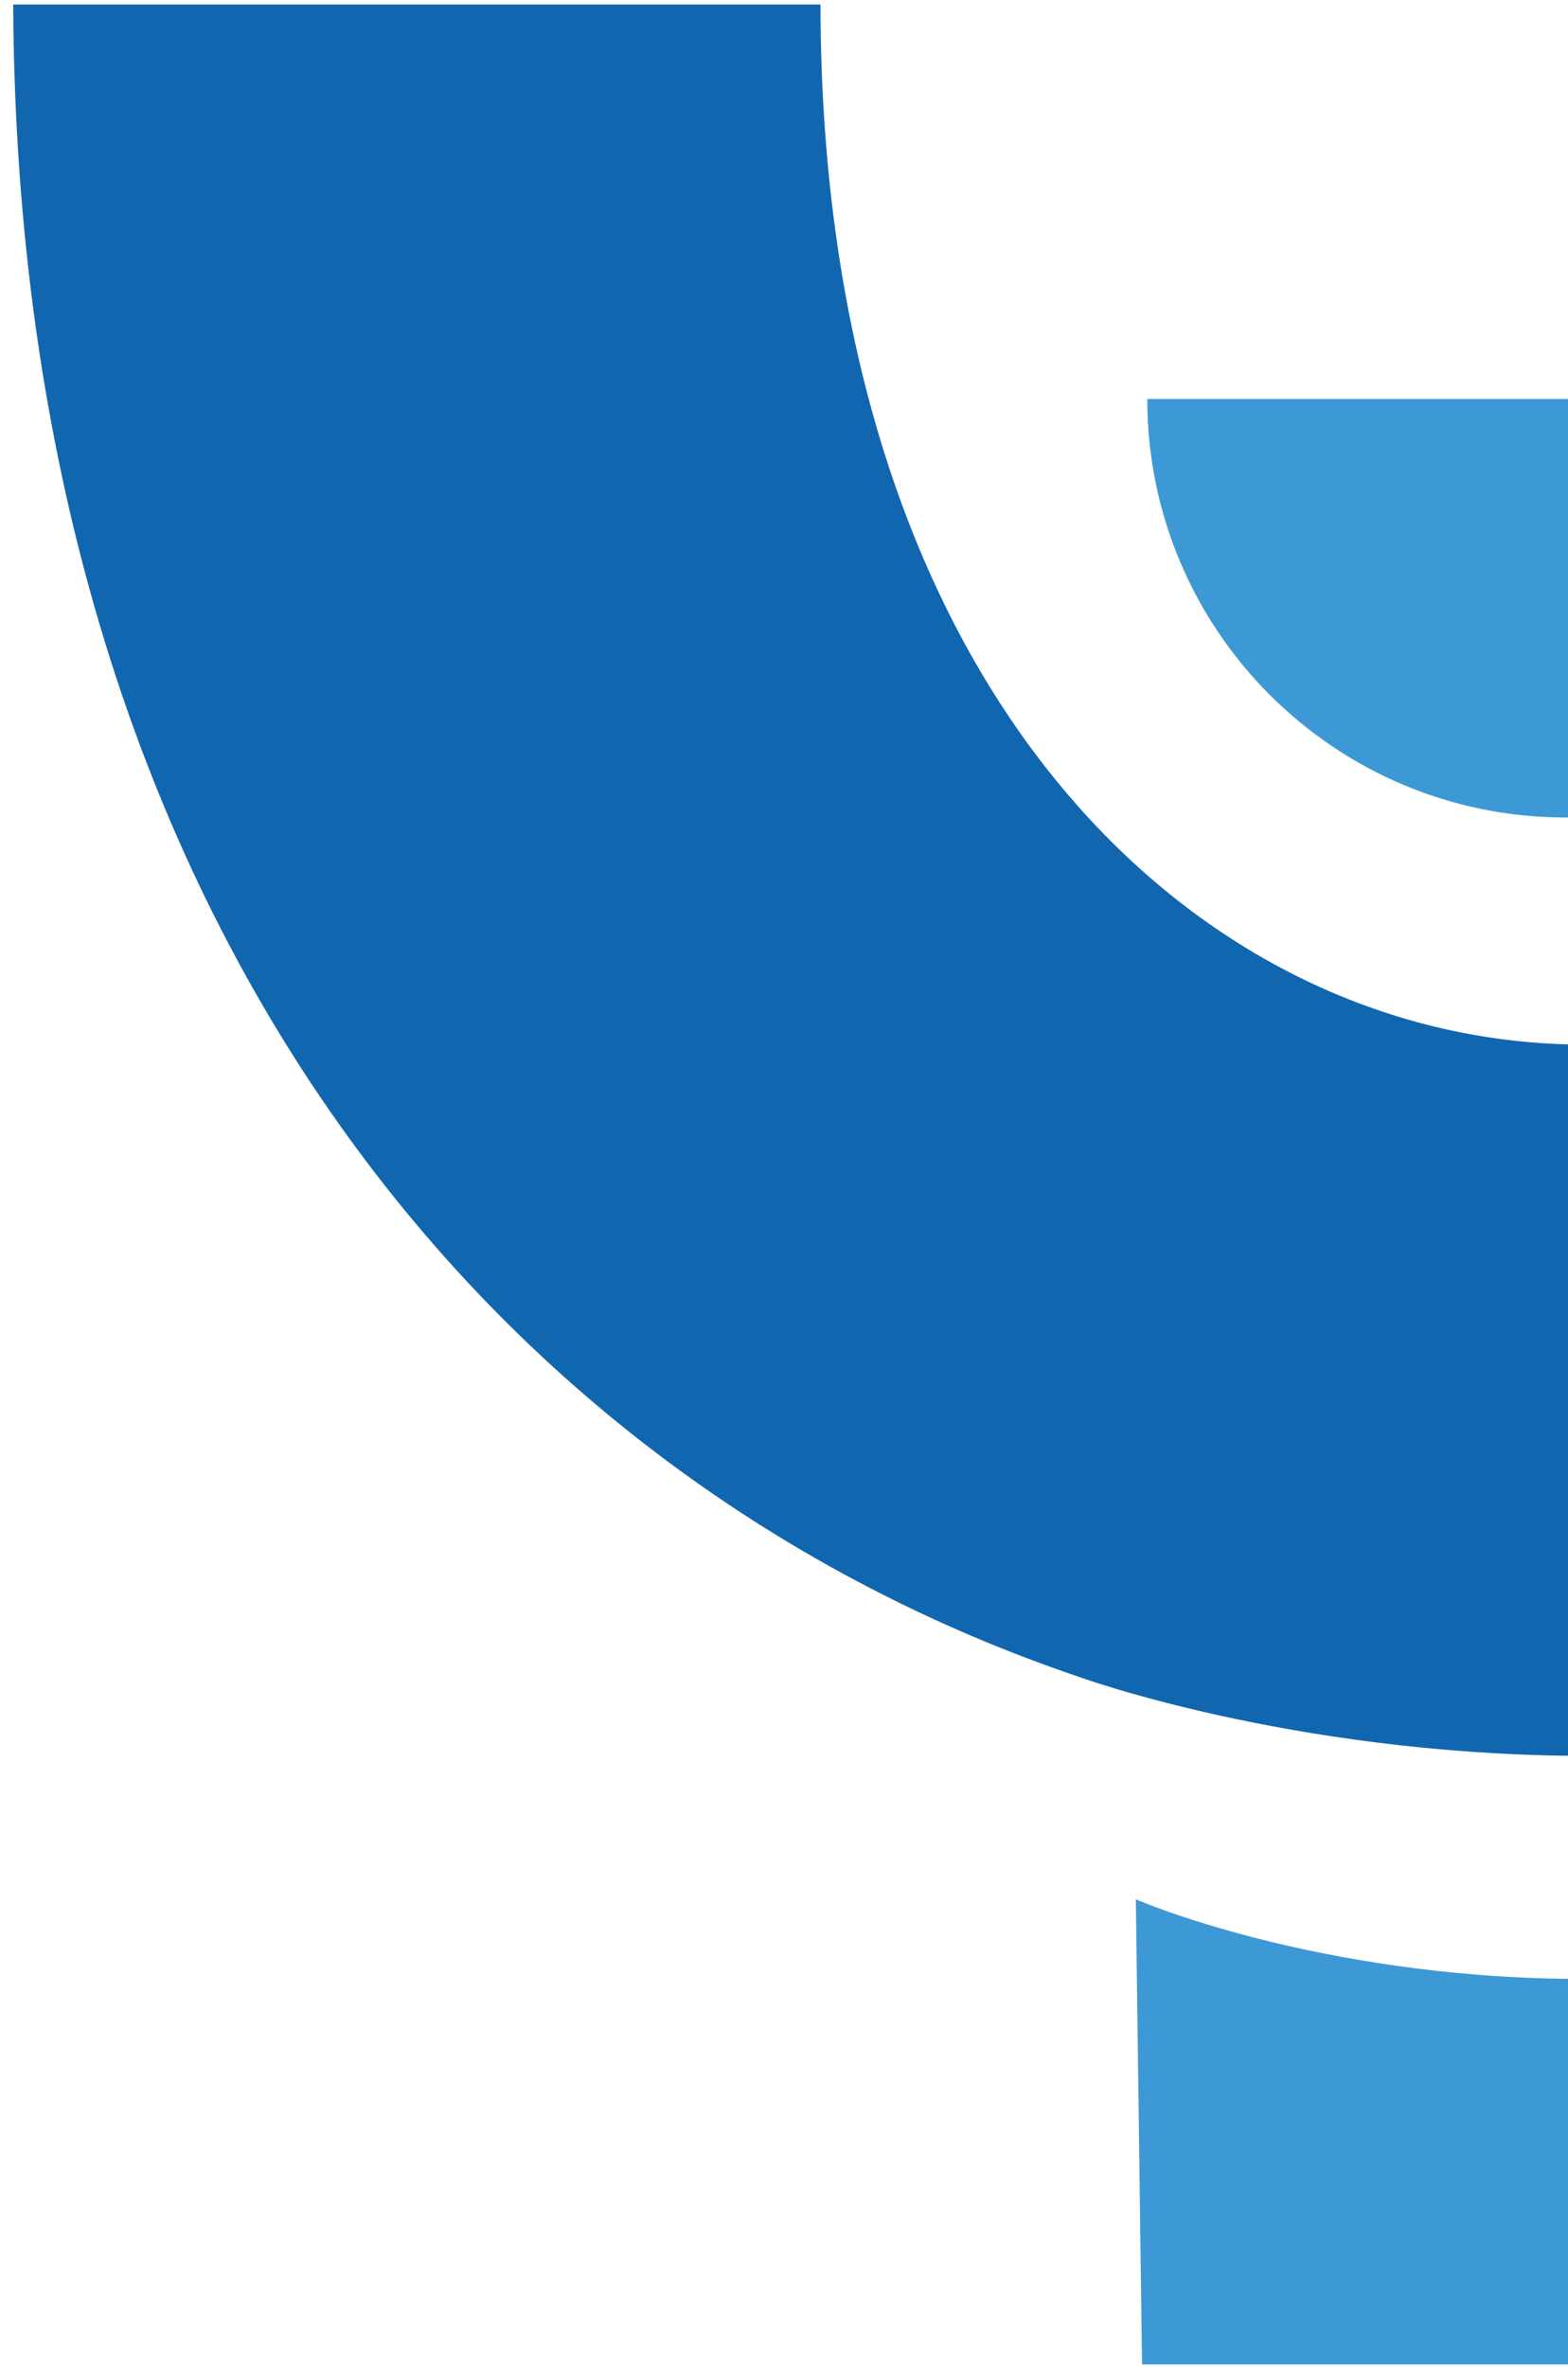
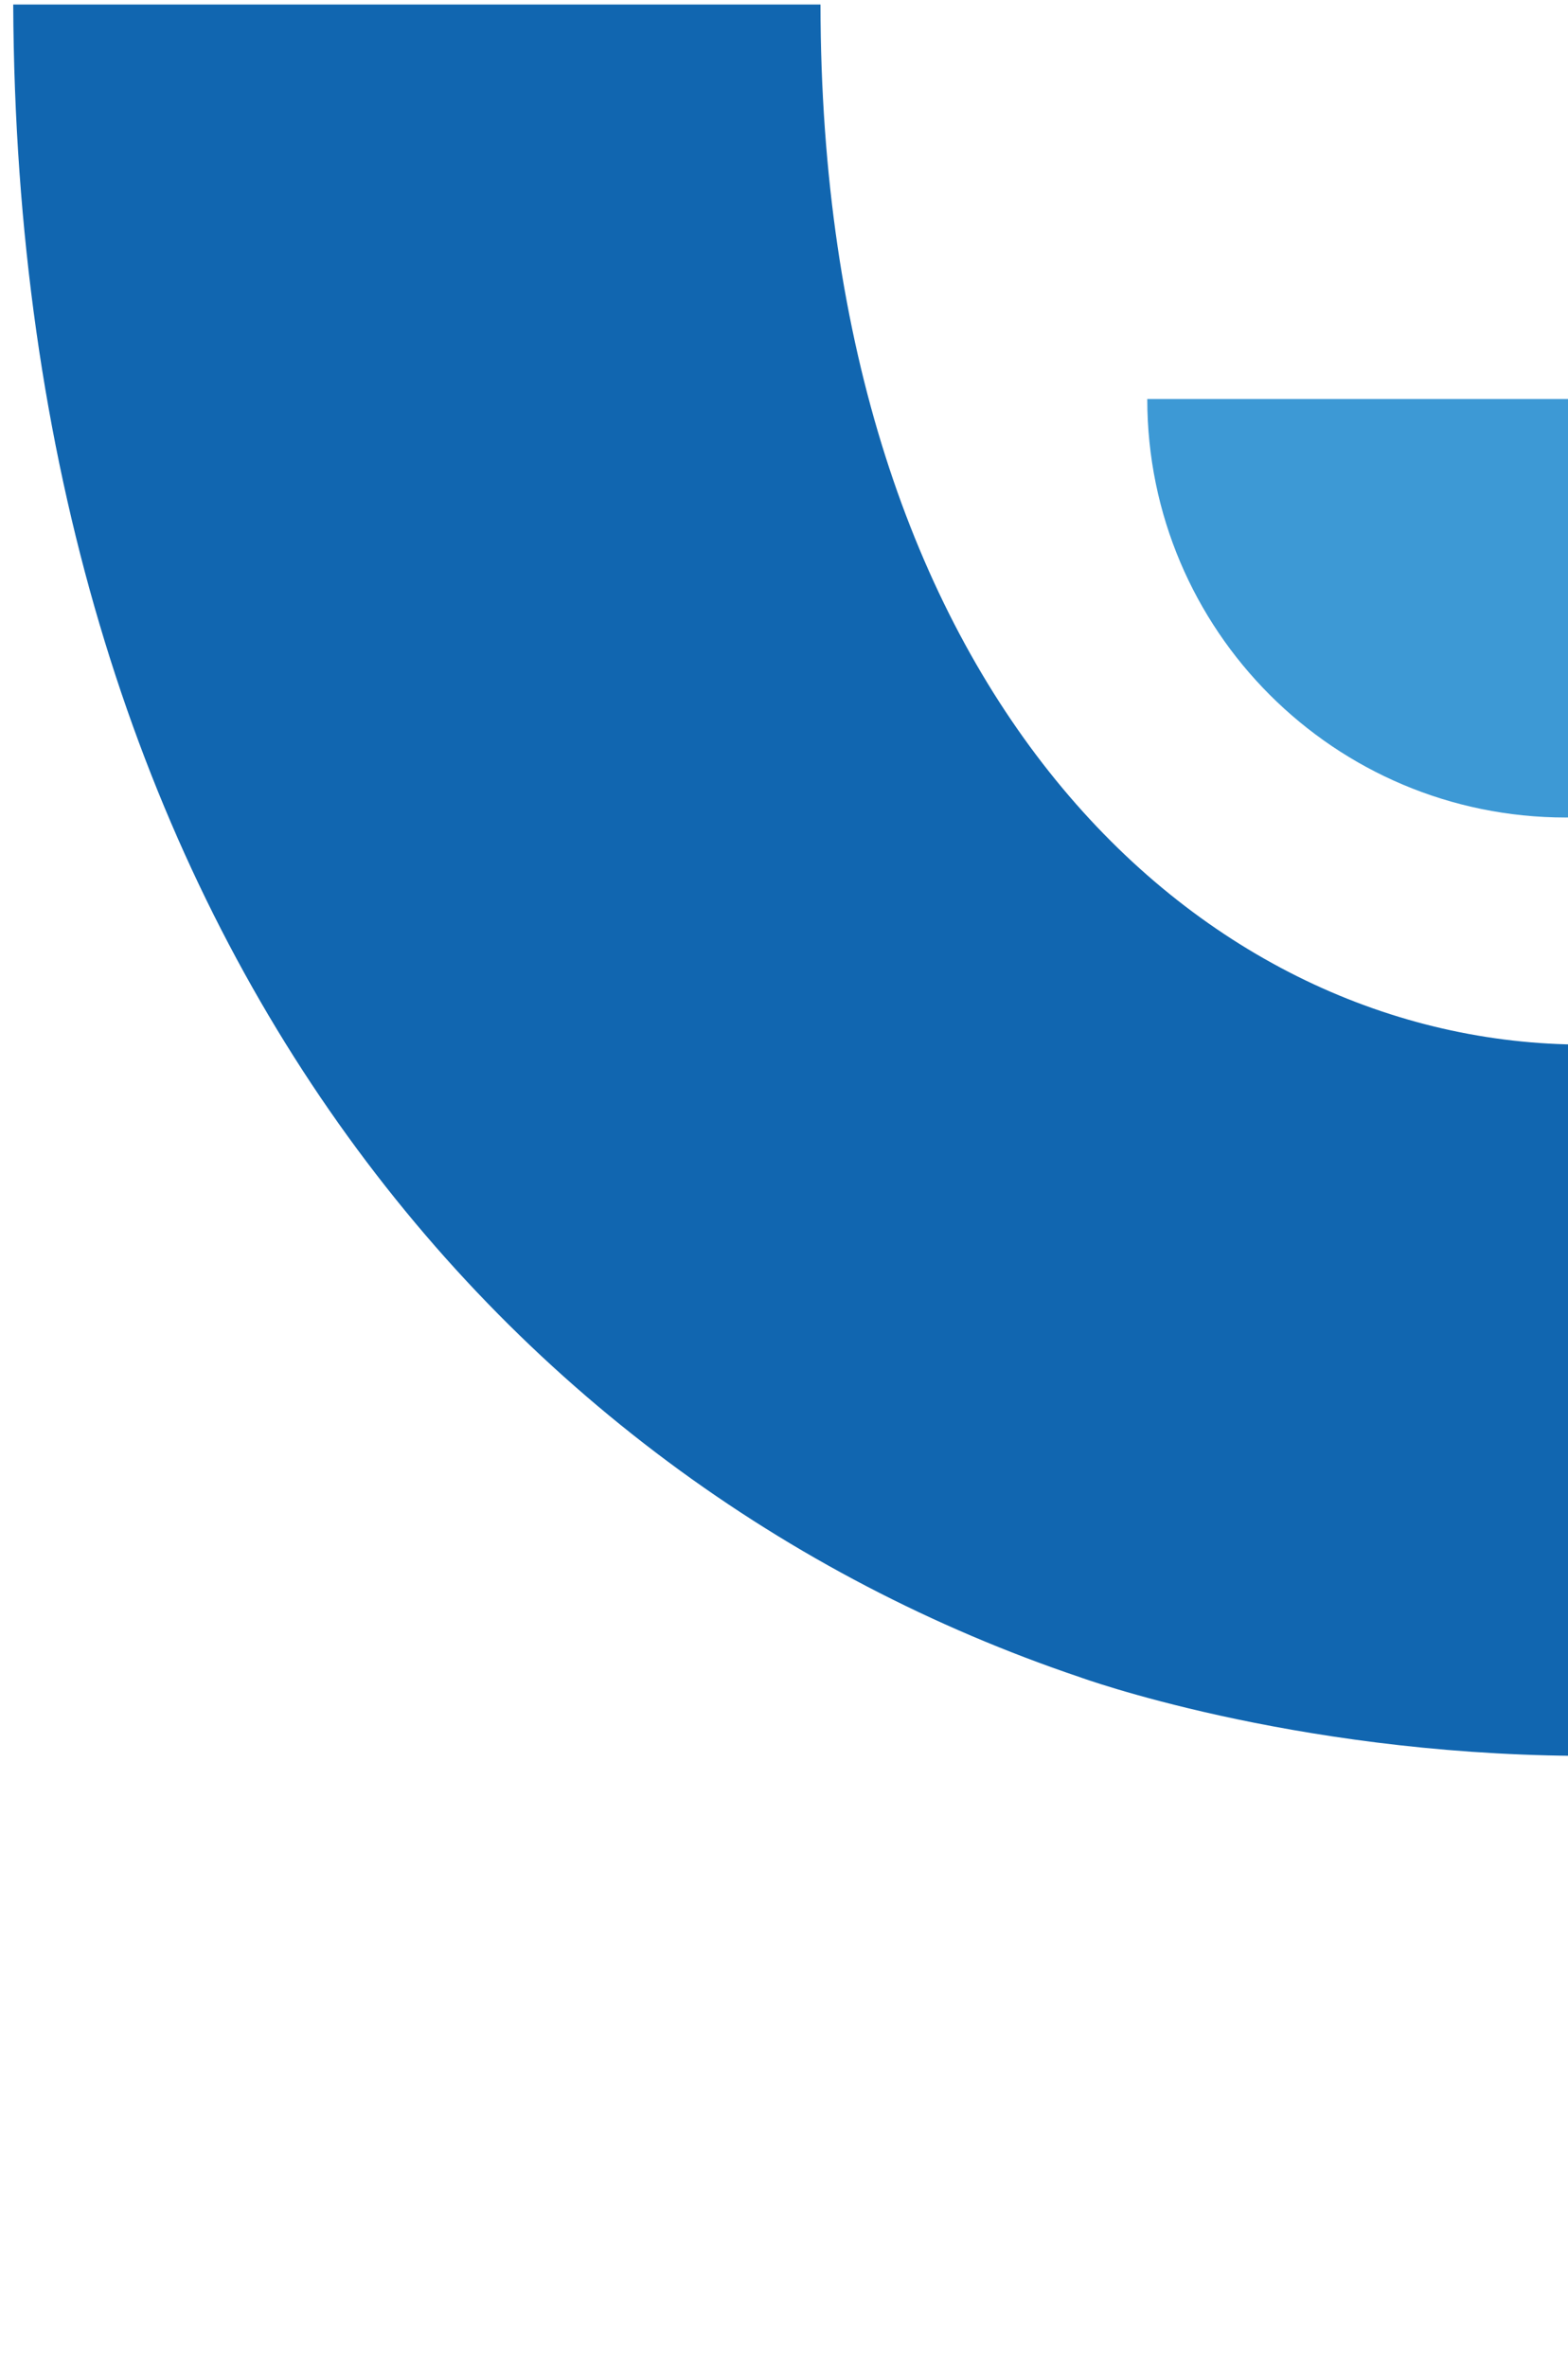
<svg xmlns="http://www.w3.org/2000/svg" version="1.1" id="Calque_1" x="0px" y="0px" viewBox="0 0 212.32 320.49" style="enable-background:new 0 0 212.32 320.49;" xml:space="preserve">
  <style type="text/css">
	.st0{fill:#1166B0;}
	.st1{fill:#3D99D5;}
</style>
  <path class="st0" d="M111.1,0.61H1.79C2.34,124.62,67.3,200.47,146.2,227.1c0,0,28.31,10.34,67.05,10.66v-96.32  C161.95,140.69,111.2,93.68,111.1,0.61z" />
-   <path class="st1" d="M153.8,257.19l0.84,62.98h58.61v-52.2C177.94,267.74,153.8,257.19,153.8,257.19z" />
  <path class="st1" d="M155.35,54.03c0,31.3,25.37,56.67,56.67,56.67c0.41,0,0.82-0.02,1.23-0.03V54.03H155.35z" />
</svg>